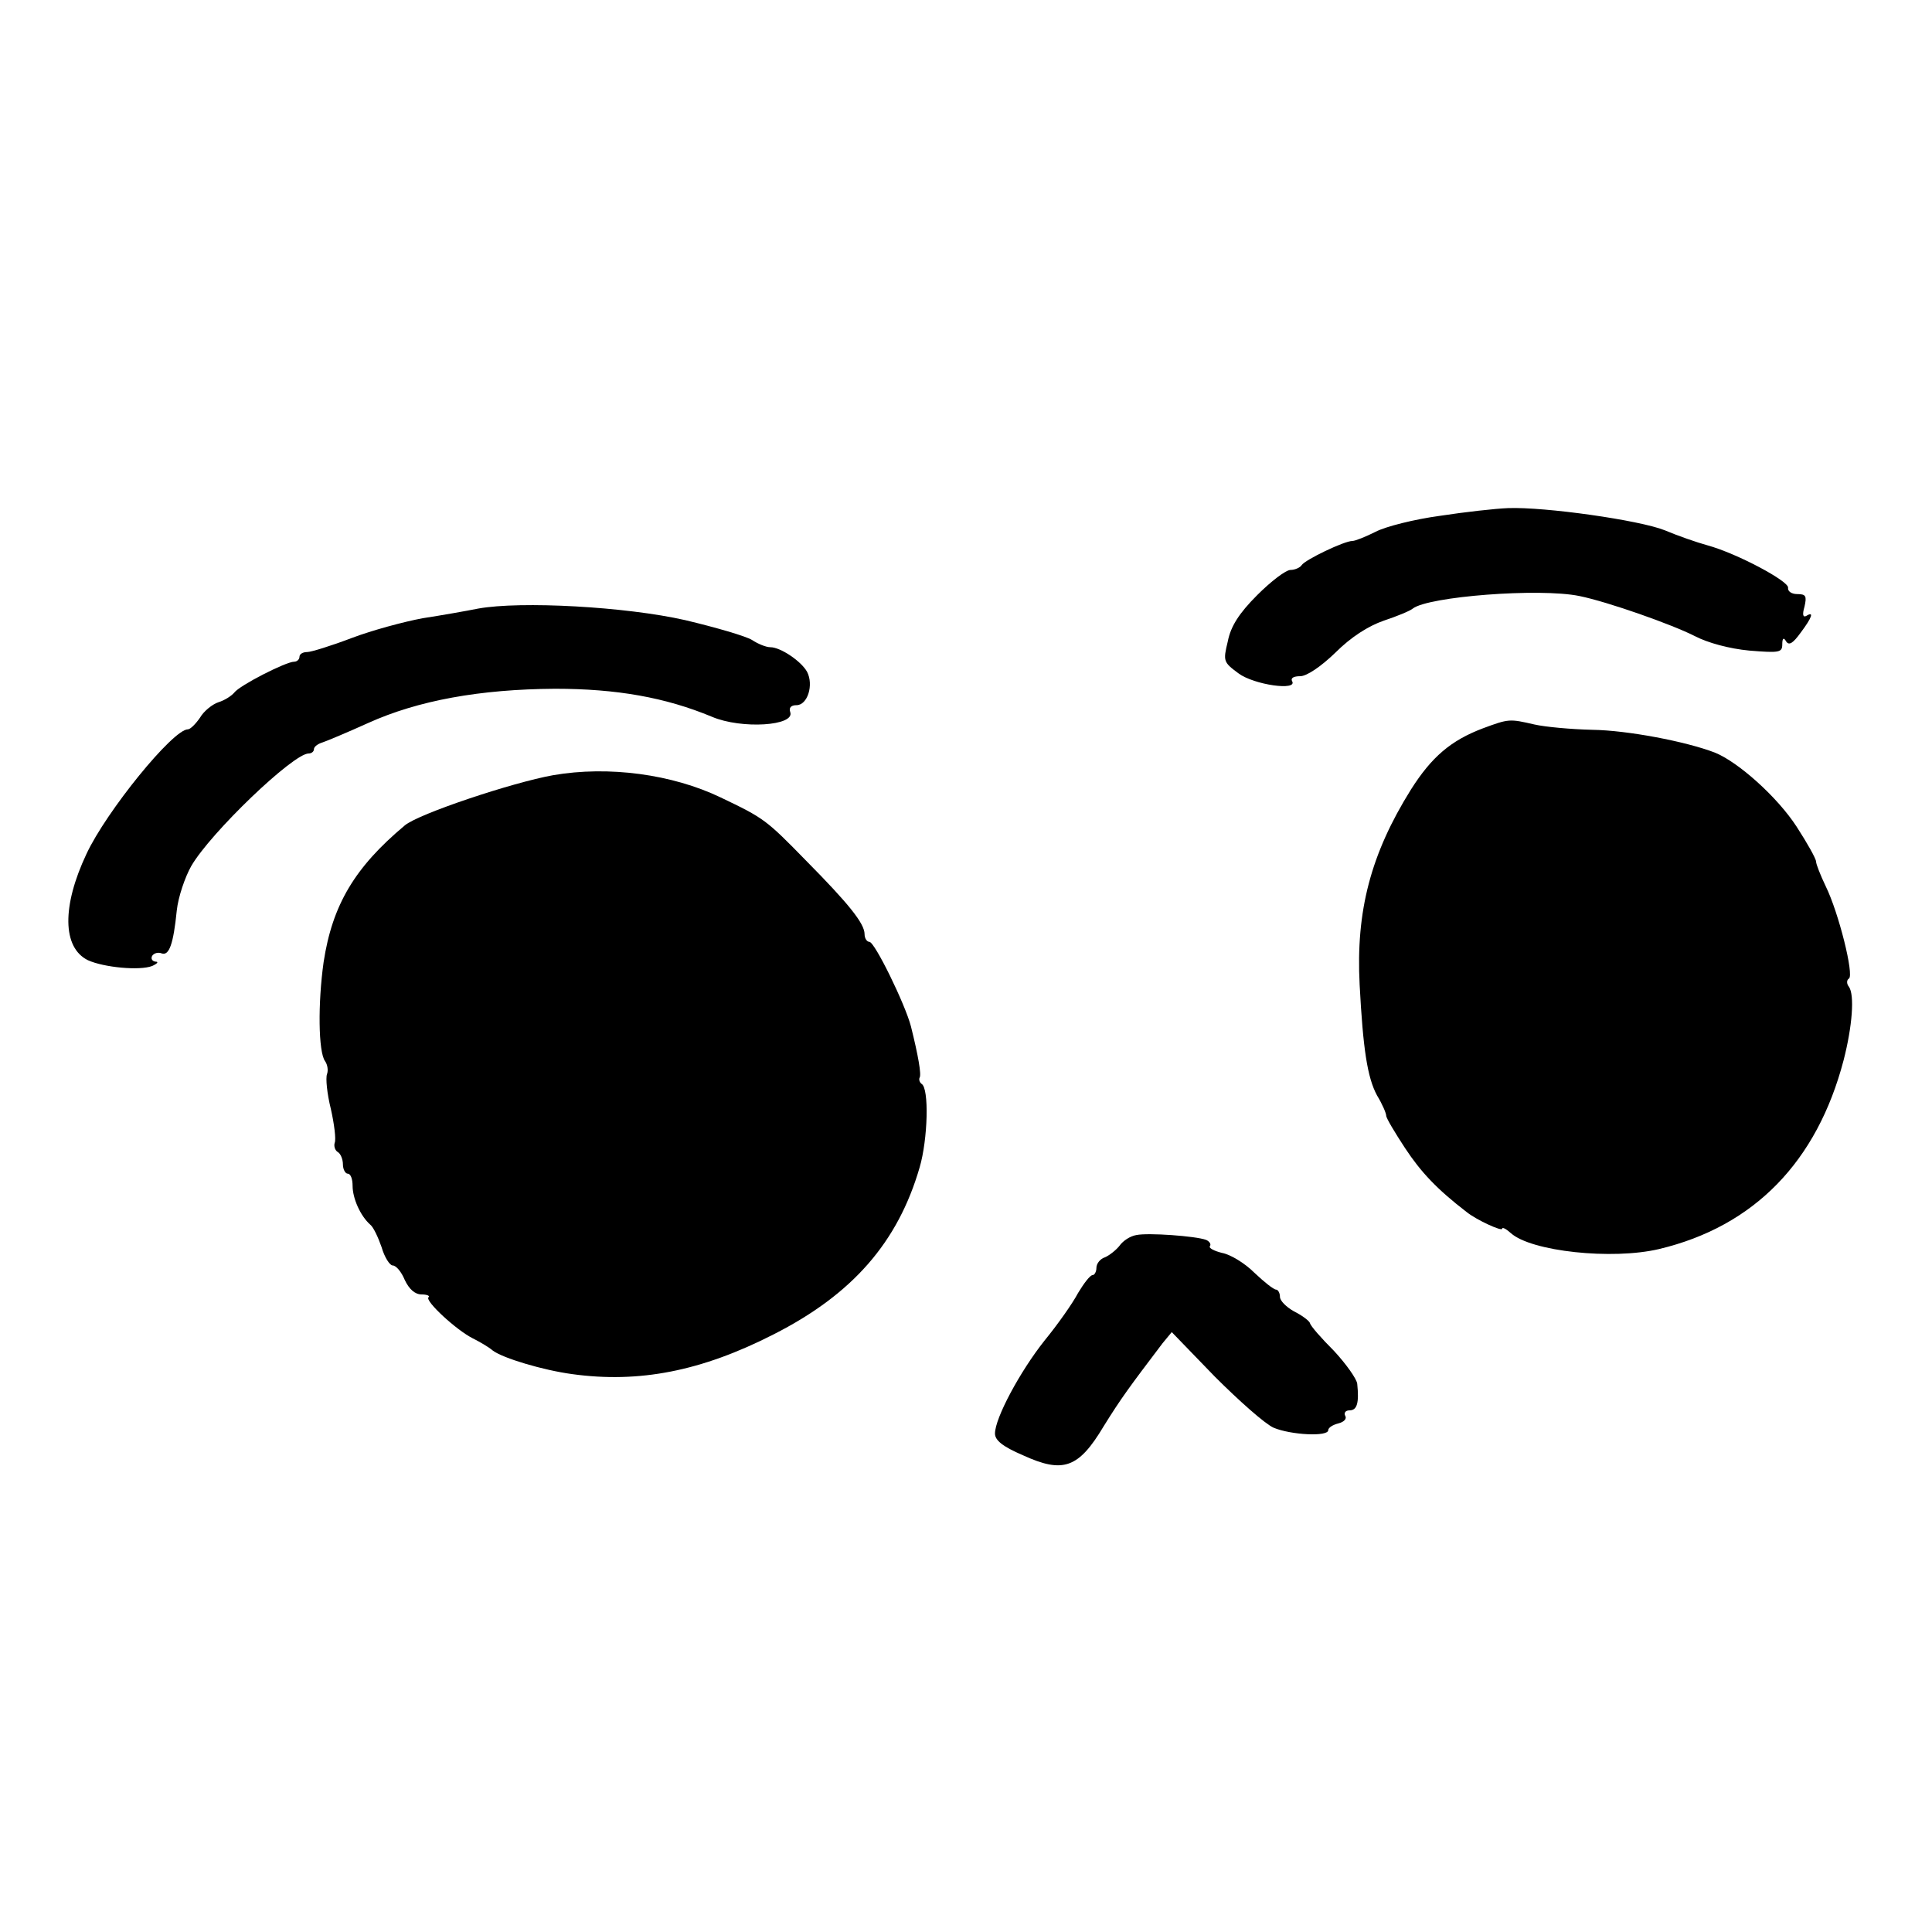
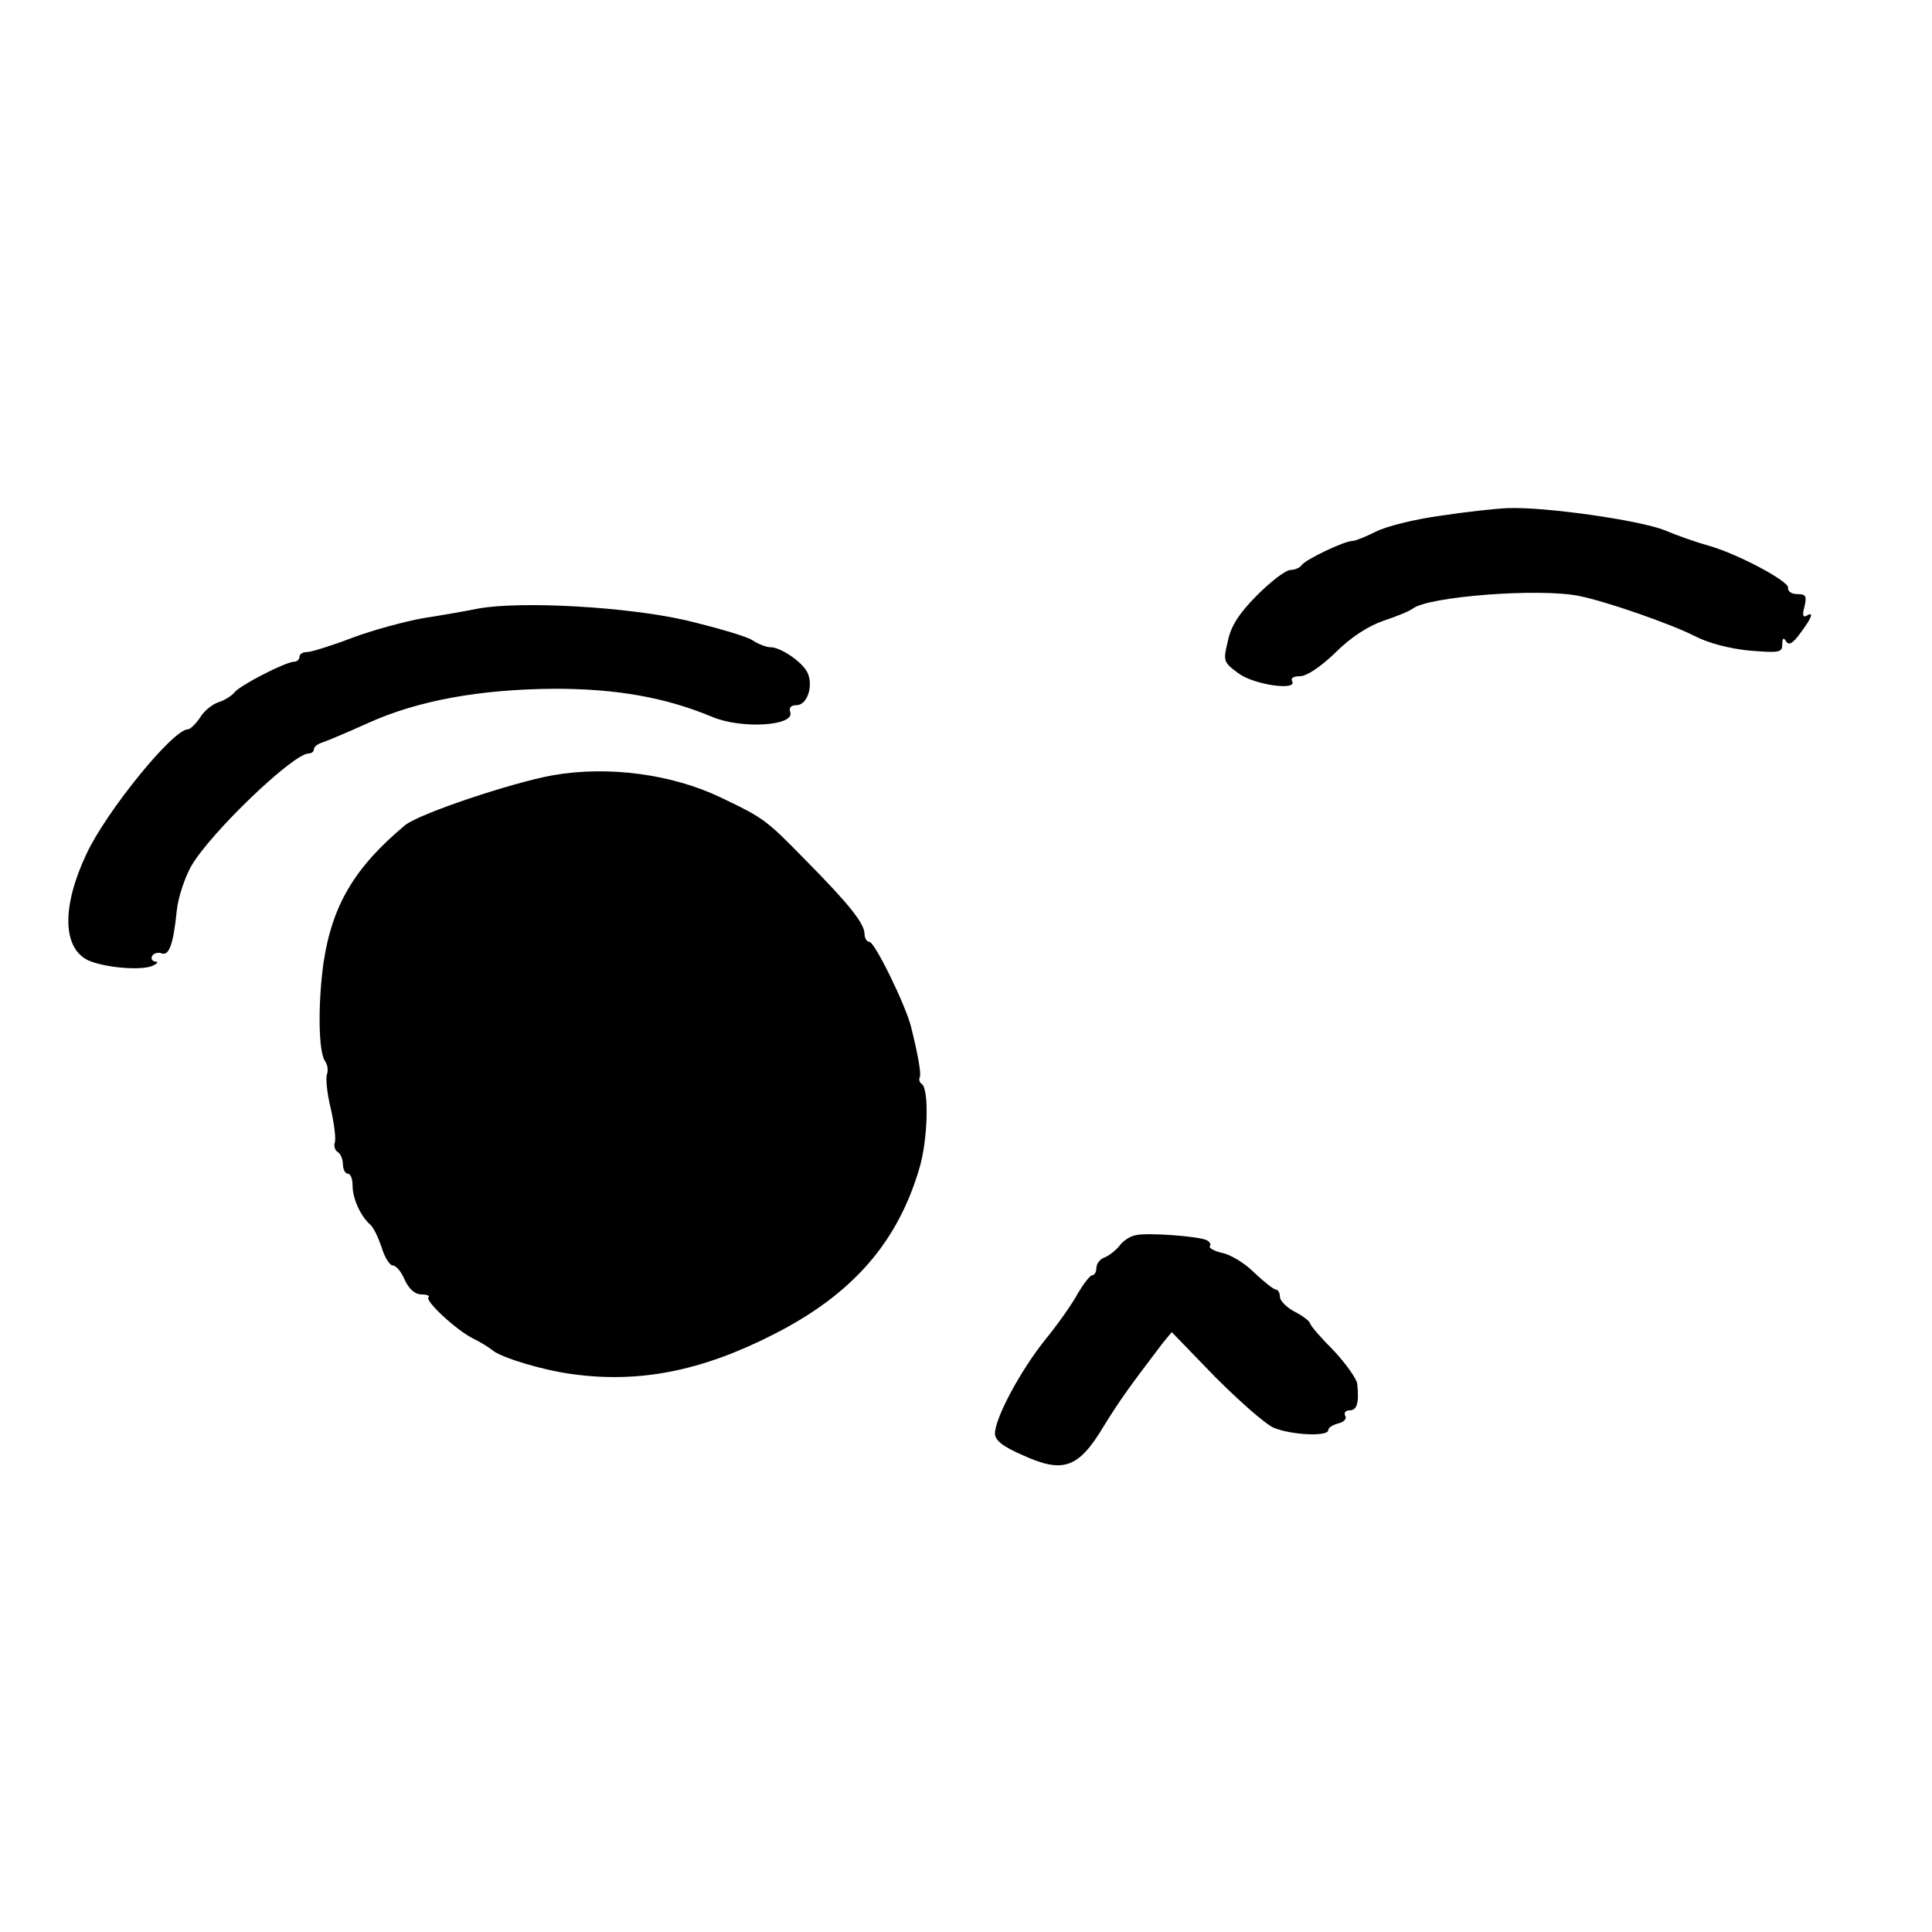
<svg xmlns="http://www.w3.org/2000/svg" version="1.0" width="400pt" height="400pt" viewBox="0 0 400 400" preserveAspectRatio="xMidYMid meet">
  <g transform="translate(0,400) scale(0.1,-0.1)" fill="#000000" stroke="none">
    <path d="M2981 2932 c-52 -7 -112 -22 -133 -33 -20 -10 -42 -19 -48 -19 -17 0 -98 -39 -105 -50 -3 -5 -14 -10 -23 -10 -10 0 -41 -24 -69 -52 -38 -38 -55 -65 -61 -96 -10 -41 -9 -43 22 -66 32 -24 124 -37 111 -16 -3 6 3 10 17 10 13 0 42 19 73 49 32 32 68 55 100 66 27 9 54 20 60 25 32 25 262 43 345 26 59 -12 192 -59 239 -83 27 -14 71 -26 113 -30 62 -5 68 -4 68 13 0 13 3 15 8 6 6 -9 14 -4 30 18 24 32 28 45 12 35 -7 -4 -9 2 -4 19 5 22 3 26 -15 26 -12 0 -20 6 -19 13 3 13 -105 71 -167 88 -22 6 -62 20 -88 31 -52 21 -249 49 -325 46 -26 -1 -89 -8 -141 -16z" />
    <path d="M990 2740 c-25 -5 -76 -14 -115 -20 -38 -7 -105 -25 -147 -41 -42 -16 -84 -29 -92 -29 -9 0 -16 -4 -16 -10 0 -5 -5 -10 -11 -10 -17 0 -113 -49 -124 -64 -6 -7 -20 -16 -33 -20 -12 -4 -30 -18 -38 -32 -9 -13 -20 -24 -25 -24 -31 0 -169 -170 -210 -258 -51 -108 -50 -194 3 -220 33 -15 107 -22 133 -12 11 5 14 9 7 9 -7 1 -10 6 -7 12 4 6 13 8 20 5 15 -5 24 19 31 89 3 28 17 69 30 92 40 69 211 233 243 233 6 0 11 4 11 9 0 5 8 11 18 14 9 3 52 21 94 40 104 47 232 70 387 71 128 0 229 -18 325 -58 61 -26 173 -19 162 10 -3 9 2 14 13 14 23 0 36 42 22 69 -12 22 -55 51 -76 51 -9 0 -26 7 -38 15 -13 8 -75 26 -138 41 -123 28 -341 40 -429 24z" />
-     <path d="M3070 2492 c-66 -25 -106 -59 -149 -127 -83 -133 -114 -251 -106 -404 7 -133 16 -192 36 -229 11 -18 19 -37 19 -42 0 -5 18 -35 39 -67 33 -50 66 -85 127 -132 21 -17 74 -41 74 -35 0 4 8 0 18 -9 42 -38 210 -56 307 -33 197 47 327 181 382 391 18 70 23 135 11 152 -5 6 -5 14 0 17 11 7 -21 136 -48 191 -11 23 -20 46 -20 51 0 6 -18 38 -40 72 -40 62 -122 135 -170 154 -60 23 -181 46 -253 47 -44 1 -98 6 -120 11 -52 12 -53 12 -107 -8z" />
    <path d="M1145 2395 c-84 -15 -279 -80 -307 -104 -104 -87 -150 -165 -168 -283 -12 -85 -11 -186 3 -205 5 -7 7 -19 4 -27 -3 -8 0 -40 8 -72 7 -31 11 -63 8 -70 -2 -6 0 -15 6 -19 6 -3 11 -15 11 -26 0 -10 5 -19 10 -19 6 0 10 -11 10 -25 0 -26 16 -62 36 -80 7 -5 17 -27 24 -47 6 -21 17 -38 23 -38 7 0 18 -13 25 -30 9 -19 21 -30 35 -30 11 0 18 -3 14 -6 -7 -8 58 -68 92 -85 14 -7 33 -18 41 -25 21 -16 105 -41 165 -49 138 -19 267 6 416 82 164 83 258 191 303 346 17 58 20 164 4 173 -4 3 -6 9 -4 13 4 6 -3 46 -18 106 -12 46 -75 175 -86 175 -5 0 -10 7 -10 16 0 22 -33 63 -121 152 -83 85 -87 88 -177 131 -100 48 -232 66 -347 46z" />
    <path d="M2353 1443 c-13 -2 -28 -12 -35 -22 -7 -9 -21 -20 -30 -24 -10 -3 -18 -13 -18 -22 0 -8 -4 -15 -8 -15 -5 0 -18 -17 -30 -37 -11 -21 -42 -65 -69 -98 -51 -64 -103 -161 -103 -193 0 -14 16 -27 58 -45 83 -38 115 -27 167 60 36 58 53 81 122 172 l19 23 89 -92 c50 -50 104 -98 122 -106 36 -15 113 -19 113 -5 0 5 9 11 21 14 12 3 18 10 14 16 -3 6 1 11 9 11 16 0 20 16 16 55 -1 10 -23 41 -48 68 -26 26 -49 52 -50 58 -2 5 -17 16 -33 24 -16 9 -29 22 -29 30 0 8 -4 15 -8 15 -5 0 -25 16 -45 35 -20 20 -50 38 -67 41 -16 4 -28 10 -25 14 3 4 -1 10 -8 13 -22 8 -120 15 -144 10z" />
  </g>
</svg>